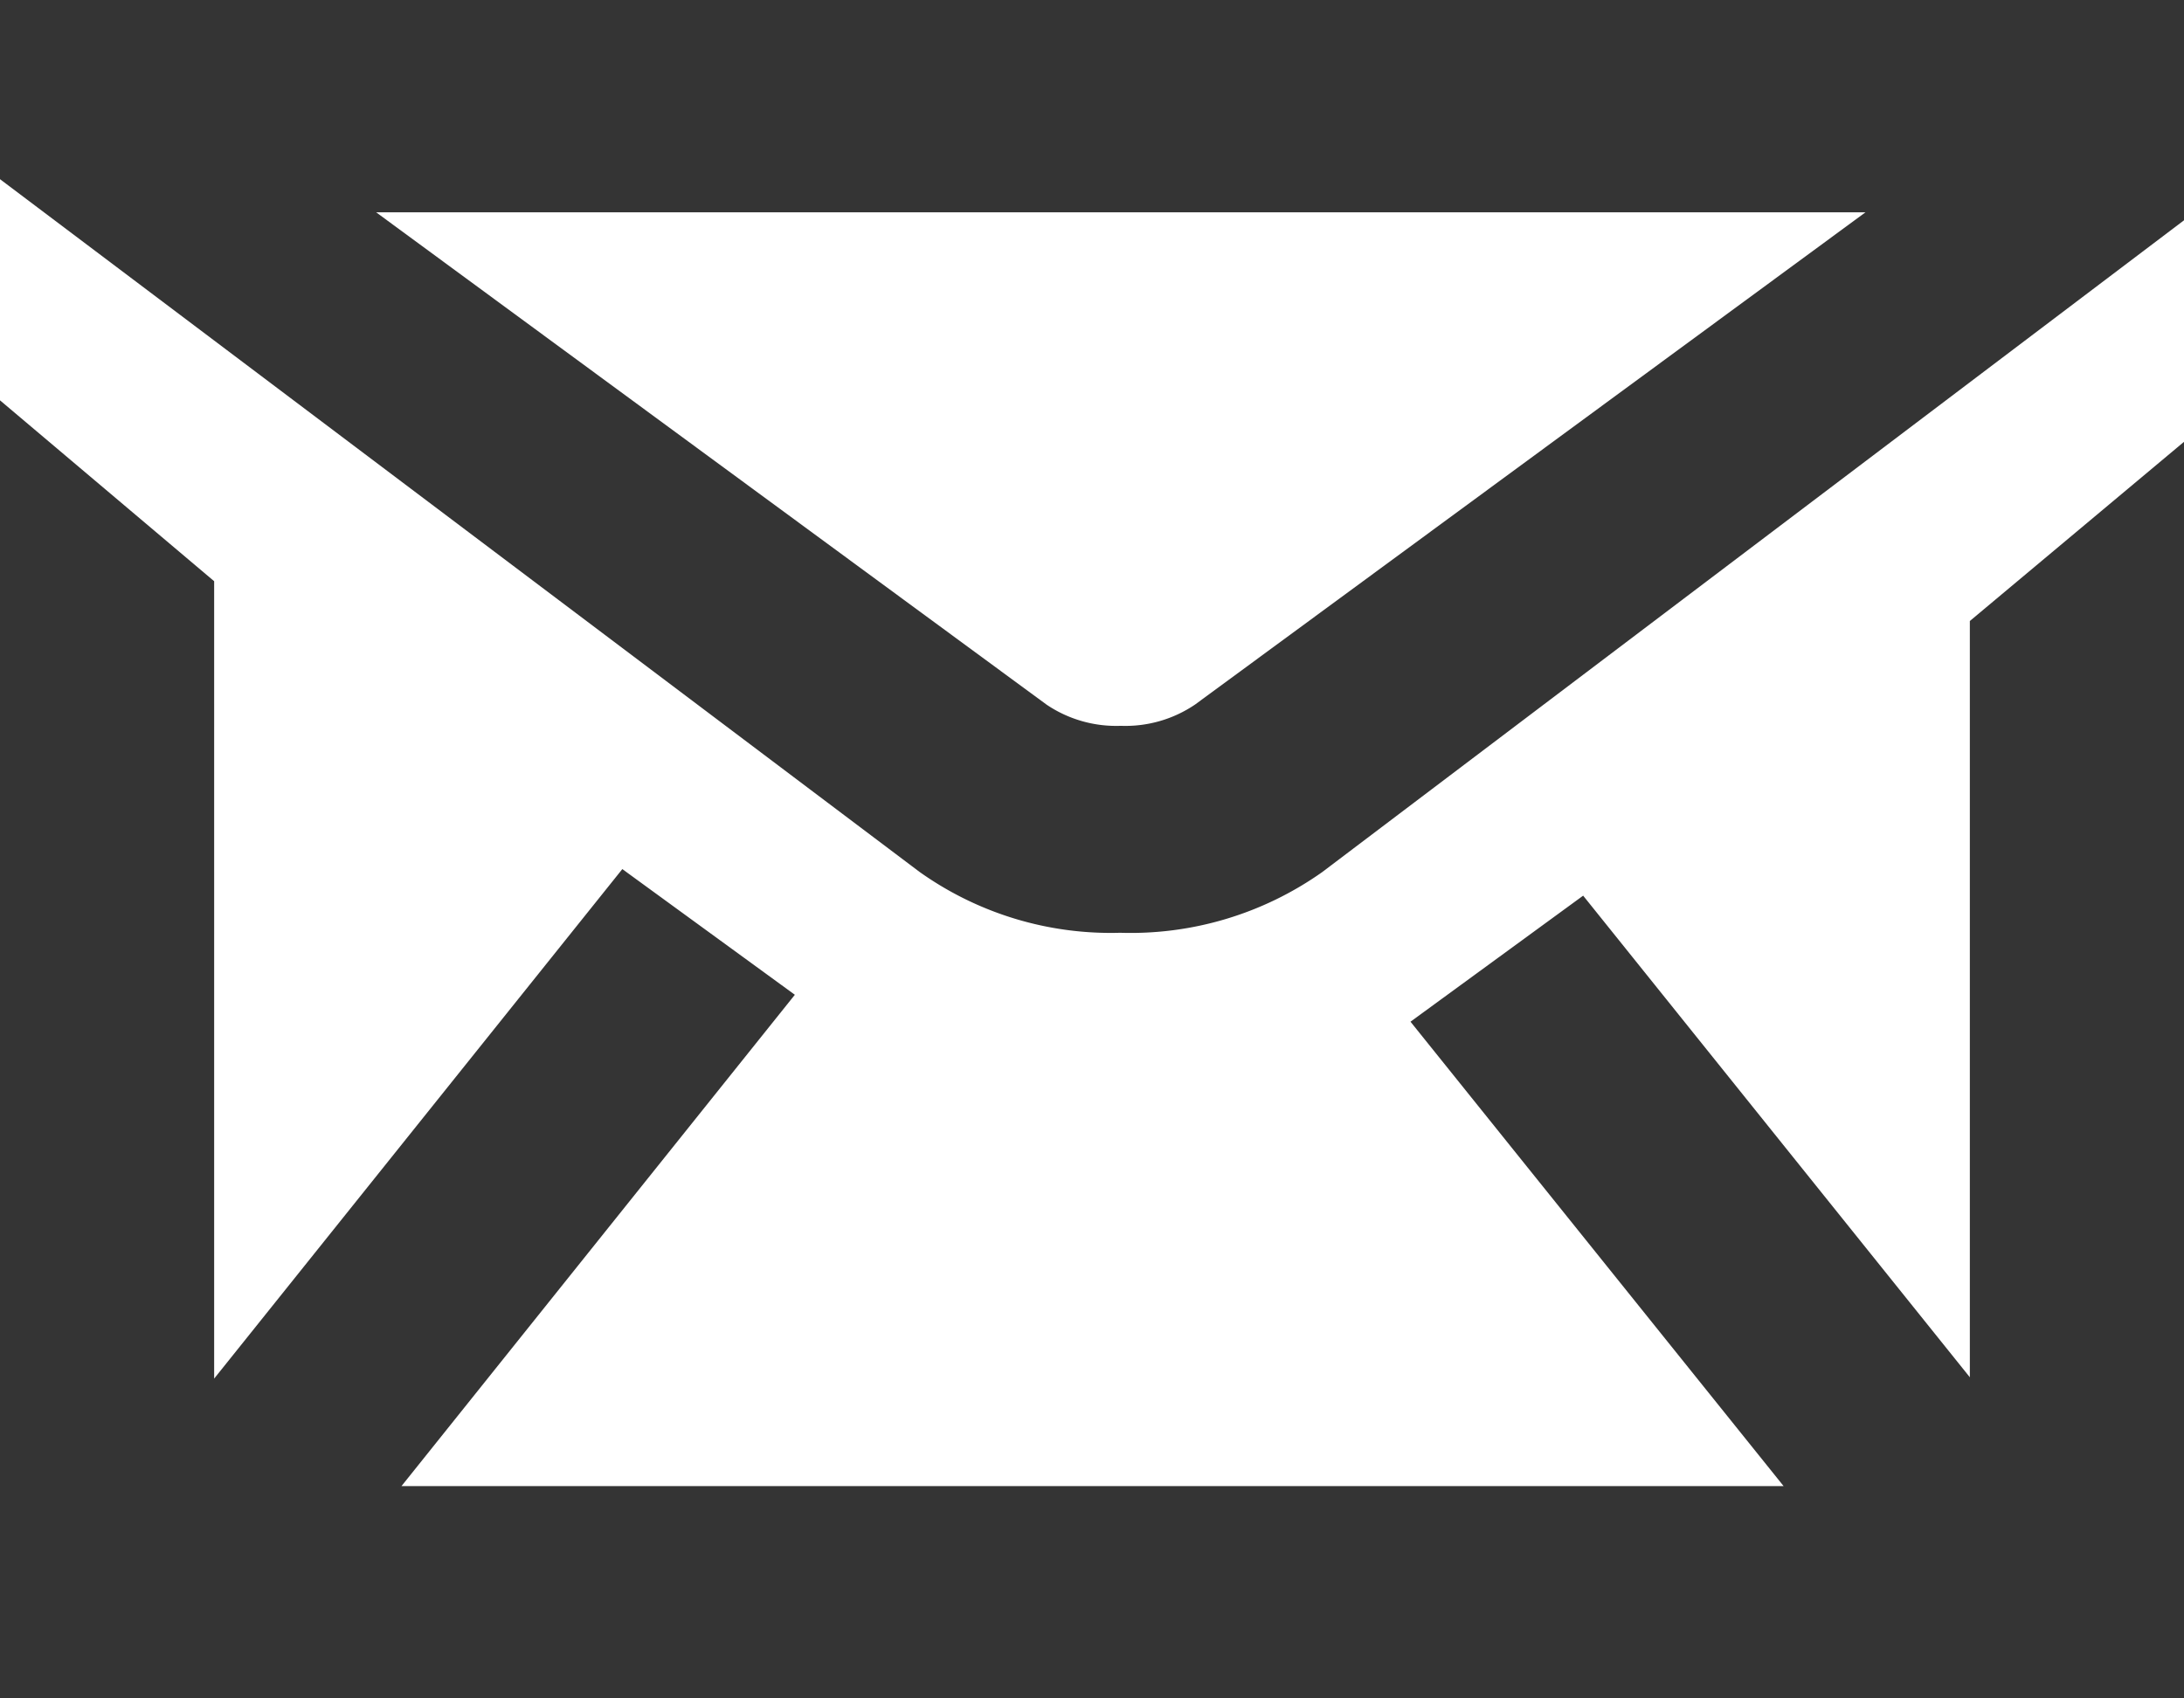
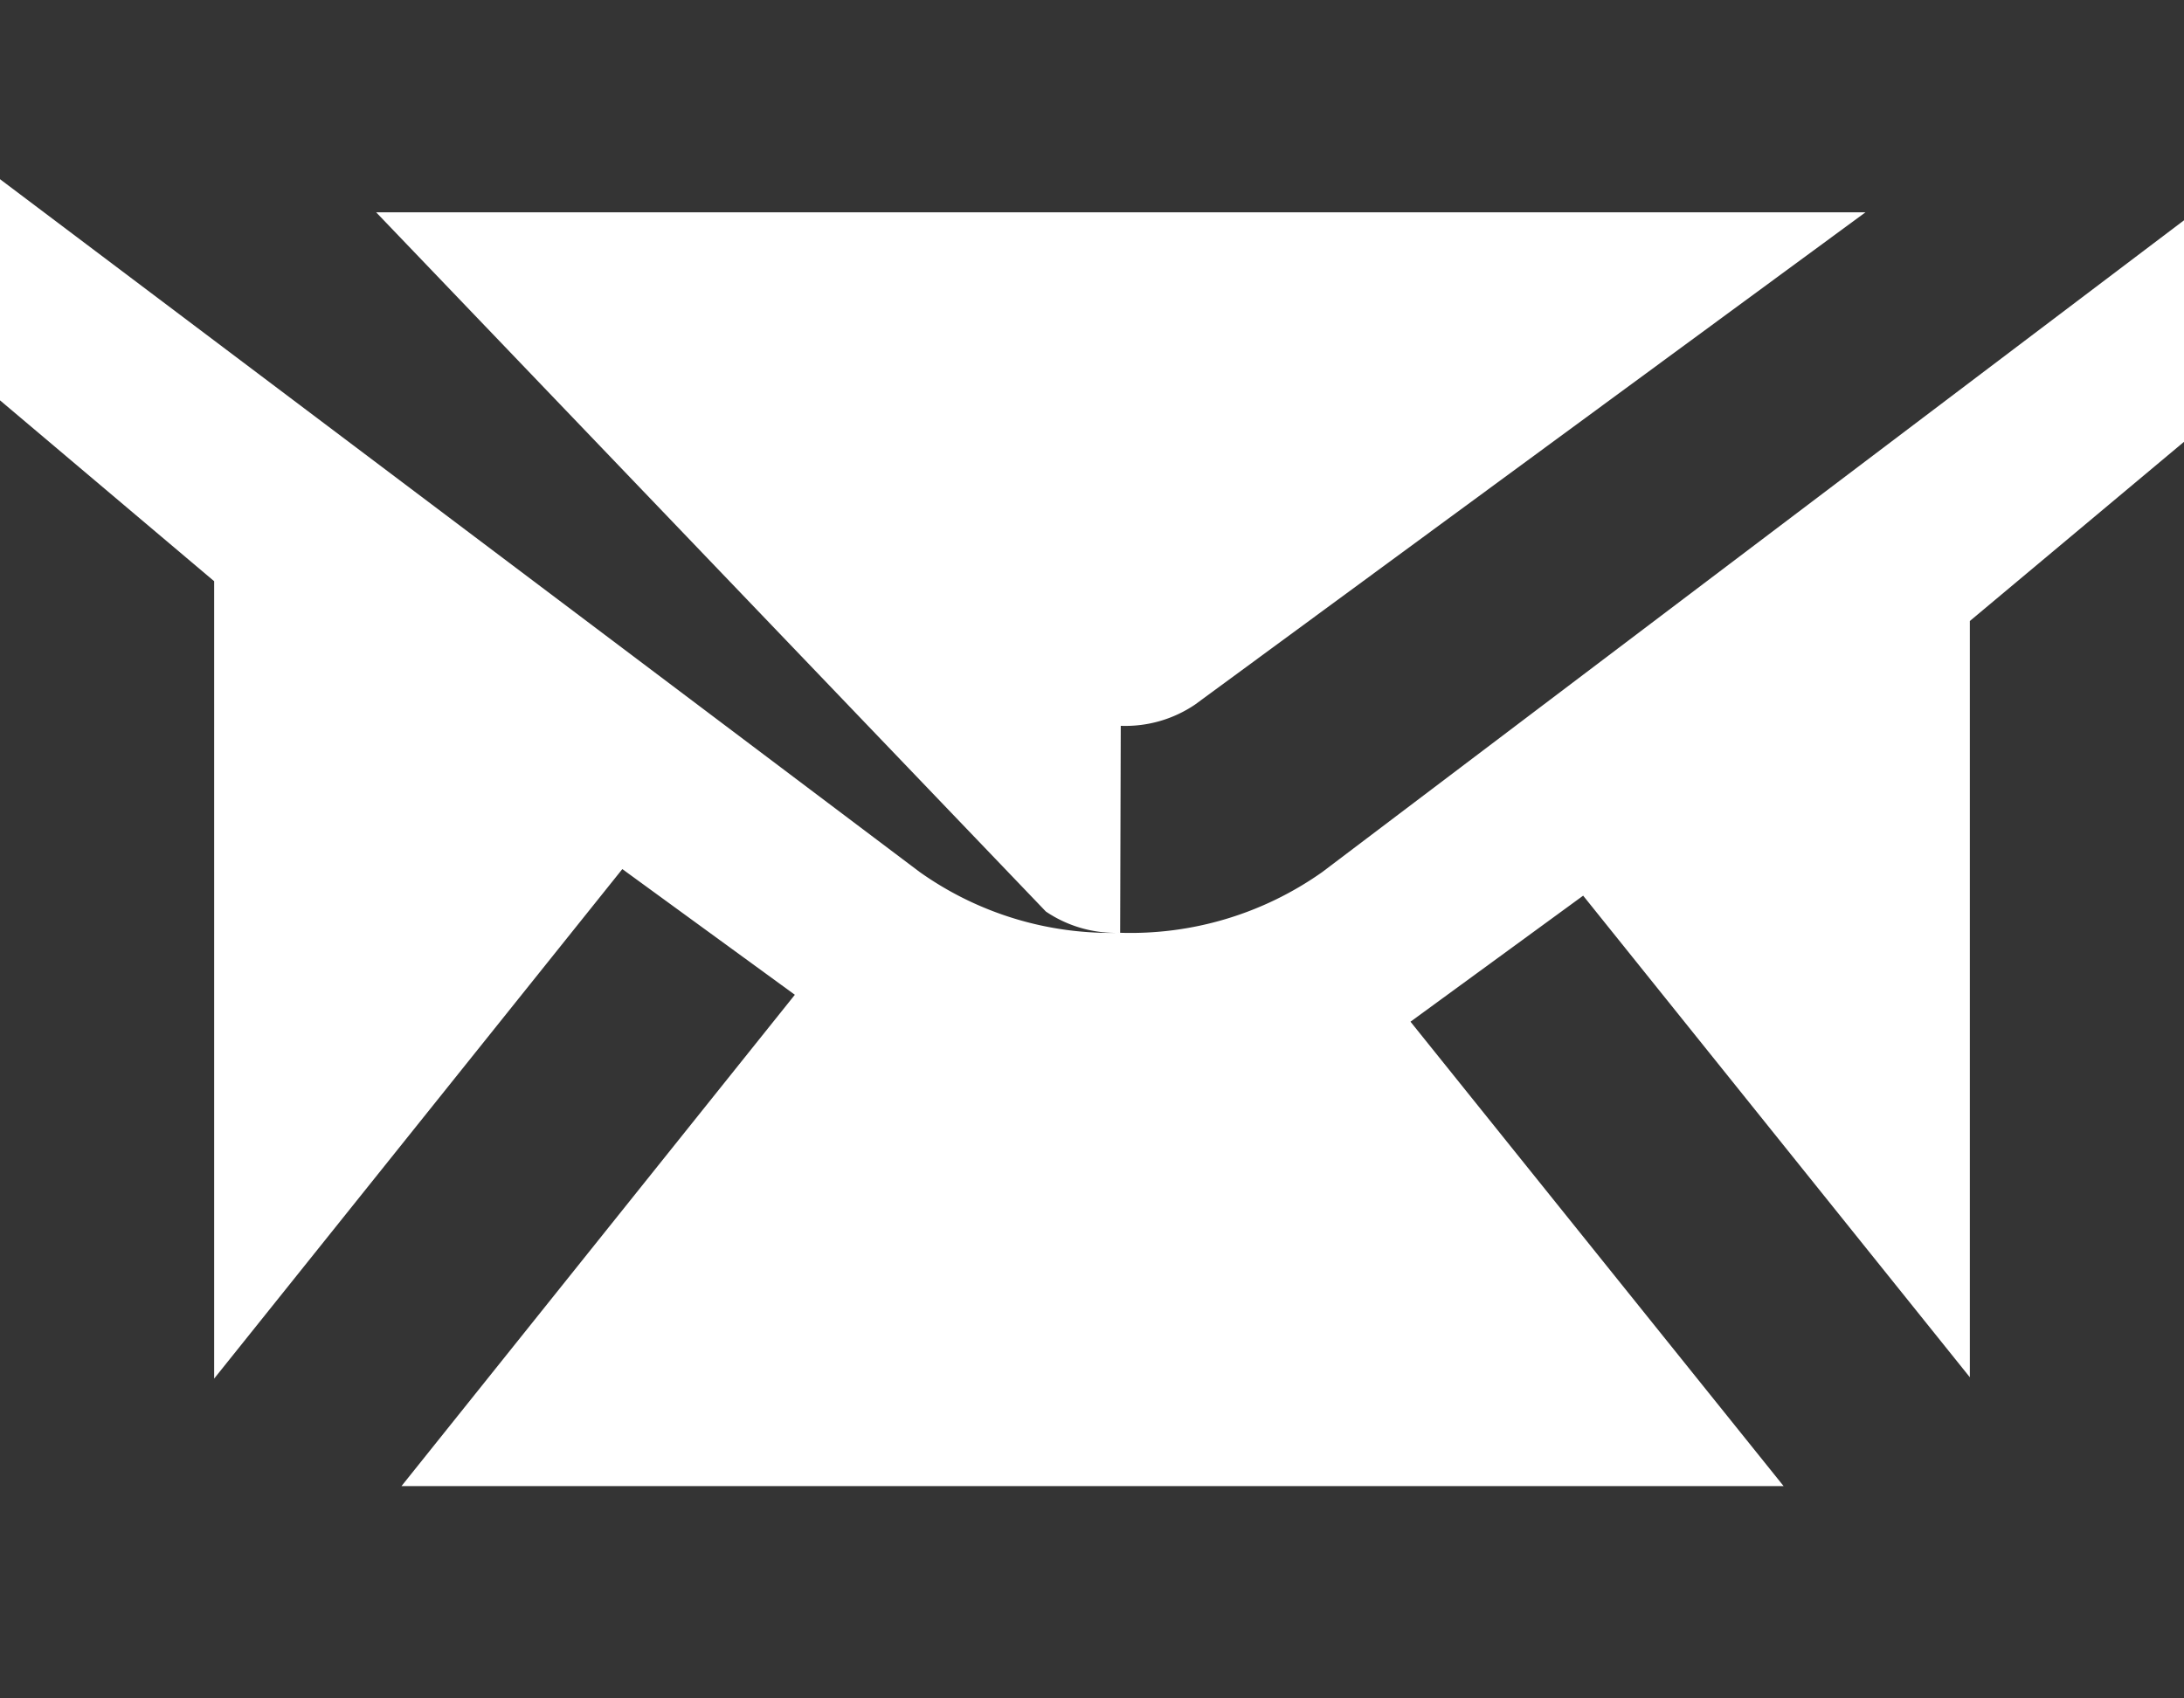
<svg xmlns="http://www.w3.org/2000/svg" viewBox="0 0 18 14">
  <title>Email</title>
-   <path d="M9.232,7.689a2.735,2.735,0,0,0,1.665-.5h0L18,1.816V0H0V1.477L7.577,7.186A2.719,2.719,0,0,0,9.232,7.689Zm.005-1.706a1.025,1.025,0,0,1-.612-.175h0L3.1,1.75H15.375L9.849,5.808A1.023,1.023,0,0,1,9.237,5.983ZM18,14V3.642L16.235,5.119v6.234l-3.187-3.97L11.625,8.422,14.7,12.25H3.309L6.551,8.2,5.129,7.164l-3.364,4.2V4.791L0,3.3V14Z" fill-rule="evenodd" fill="#343434" />
+   <path d="M9.232,7.689a2.735,2.735,0,0,0,1.665-.5h0L18,1.816V0H0V1.477L7.577,7.186A2.719,2.719,0,0,0,9.232,7.689Za1.025,1.025,0,0,1-.612-.175h0L3.1,1.75H15.375L9.849,5.808A1.023,1.023,0,0,1,9.237,5.983ZM18,14V3.642L16.235,5.119v6.234l-3.187-3.97L11.625,8.422,14.7,12.25H3.309L6.551,8.2,5.129,7.164l-3.364,4.2V4.791L0,3.3V14Z" fill-rule="evenodd" fill="#343434" />
</svg>